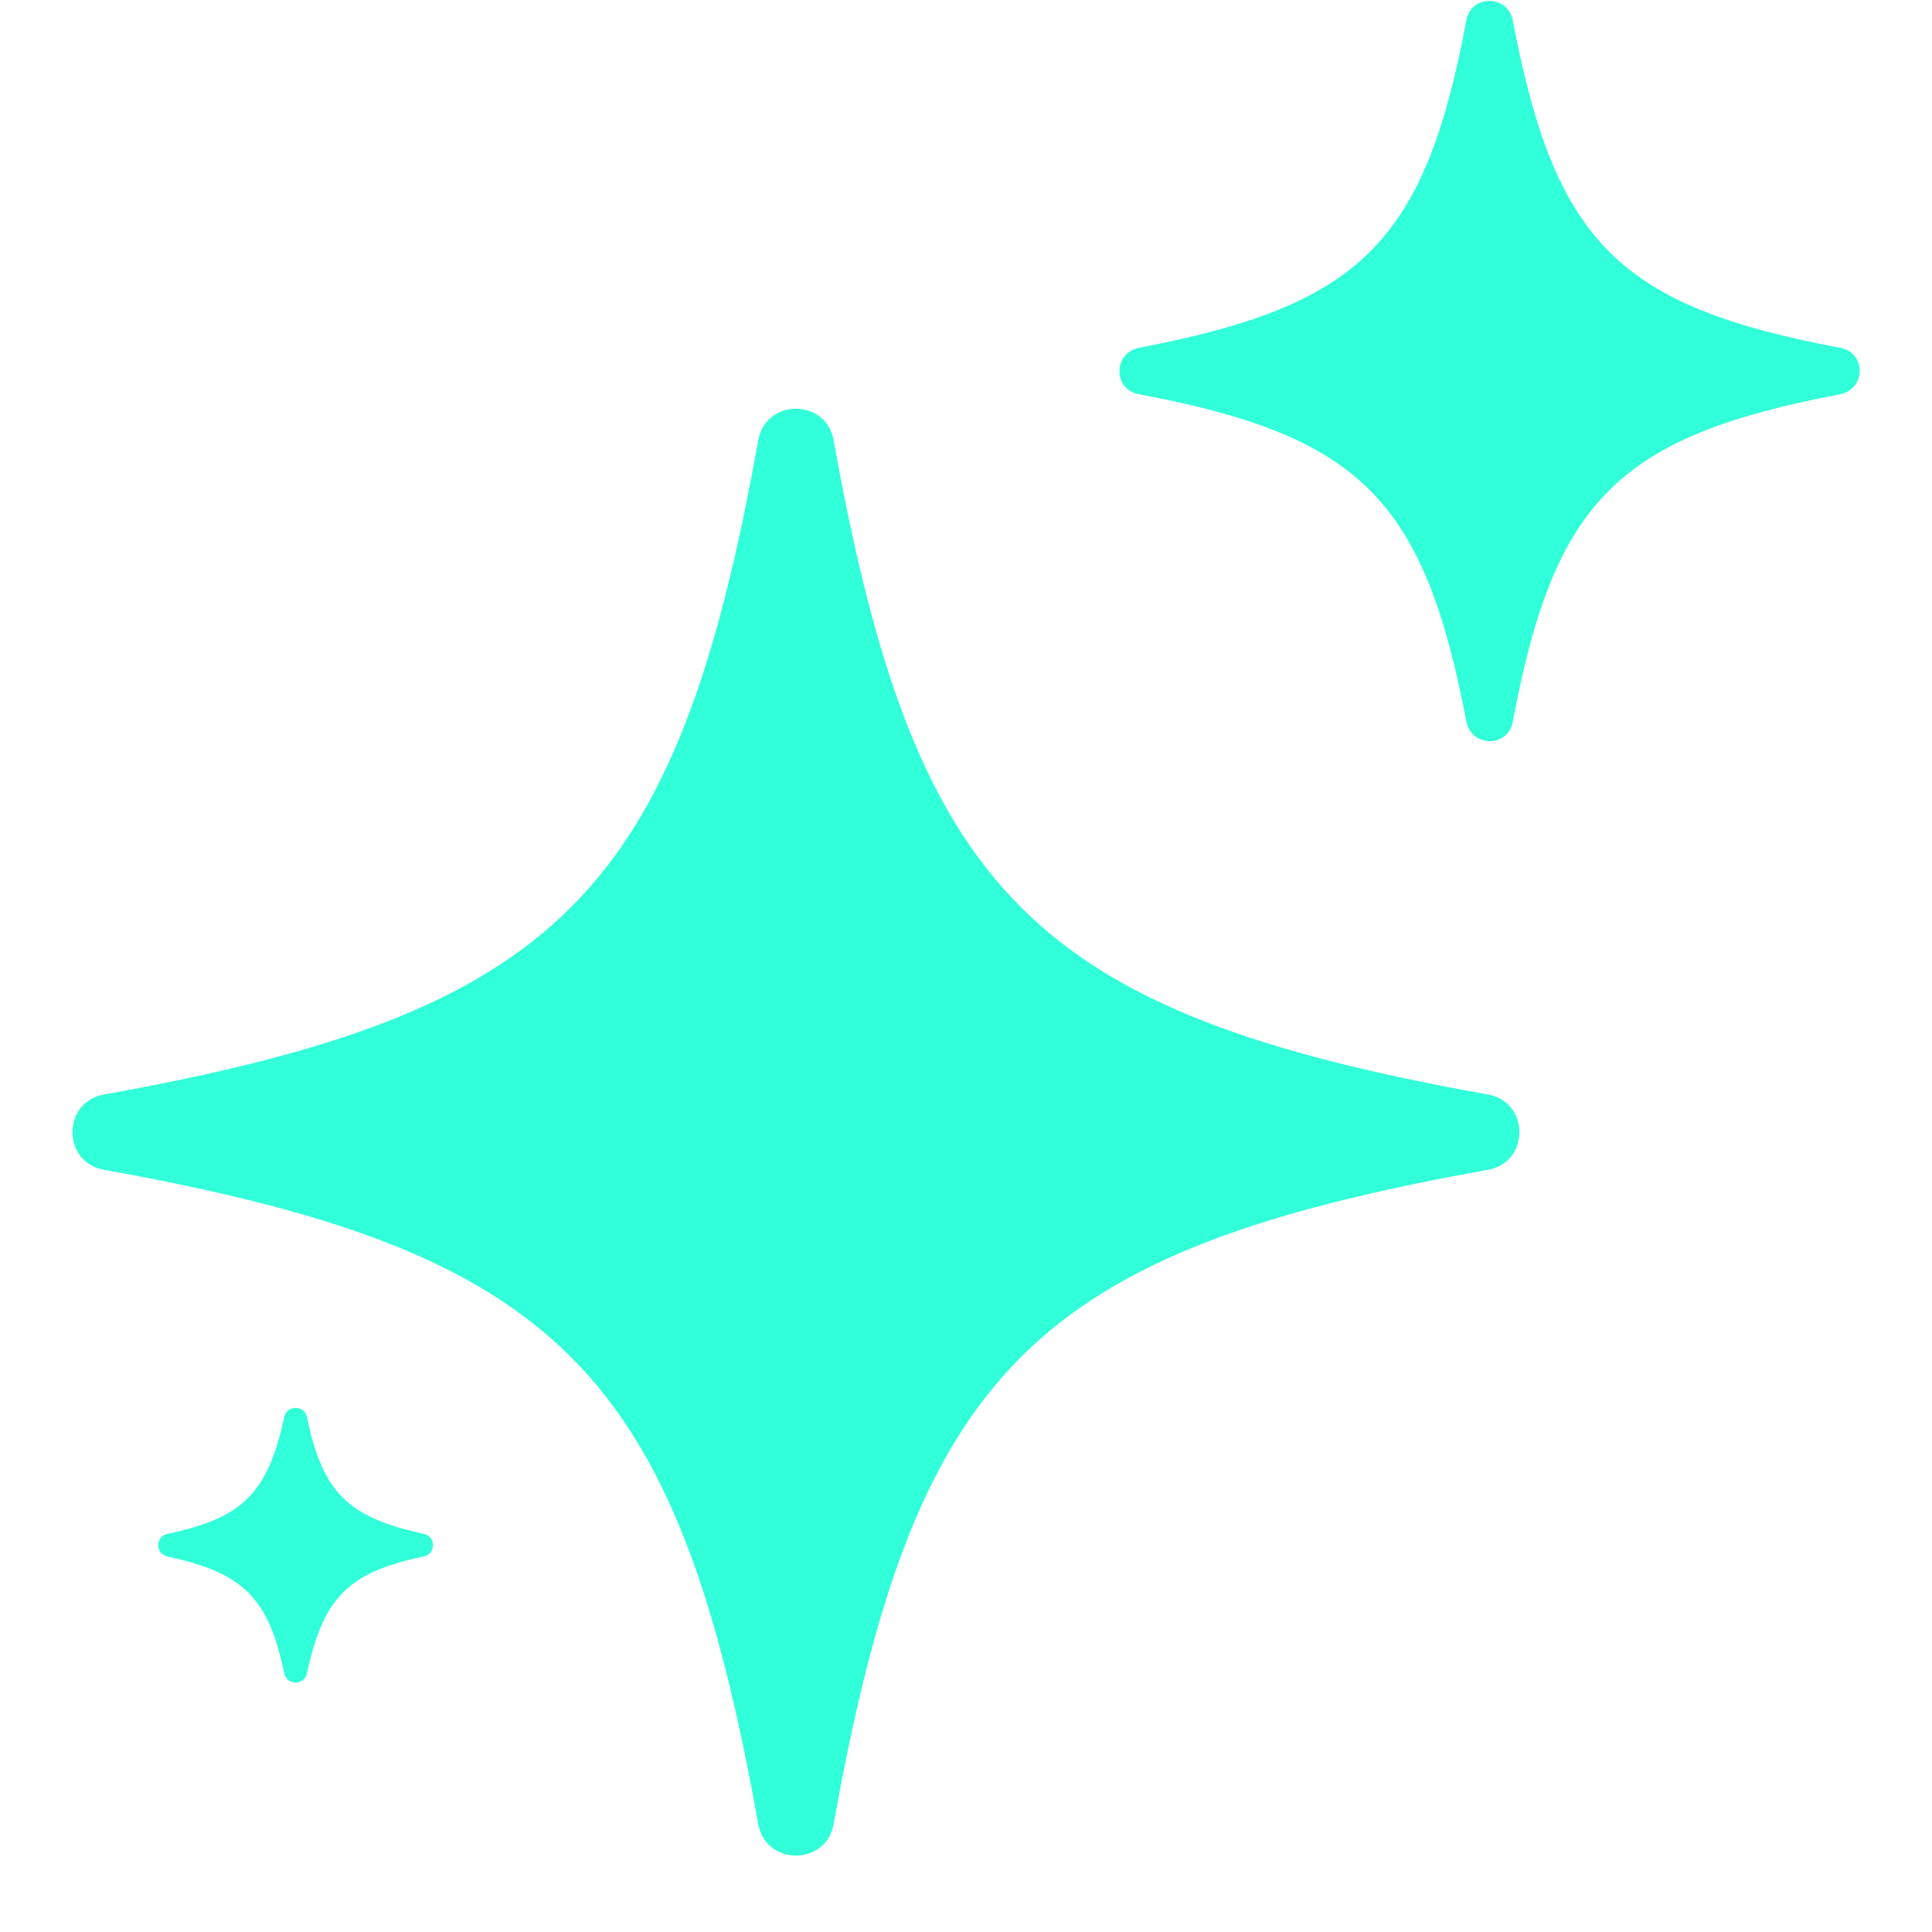
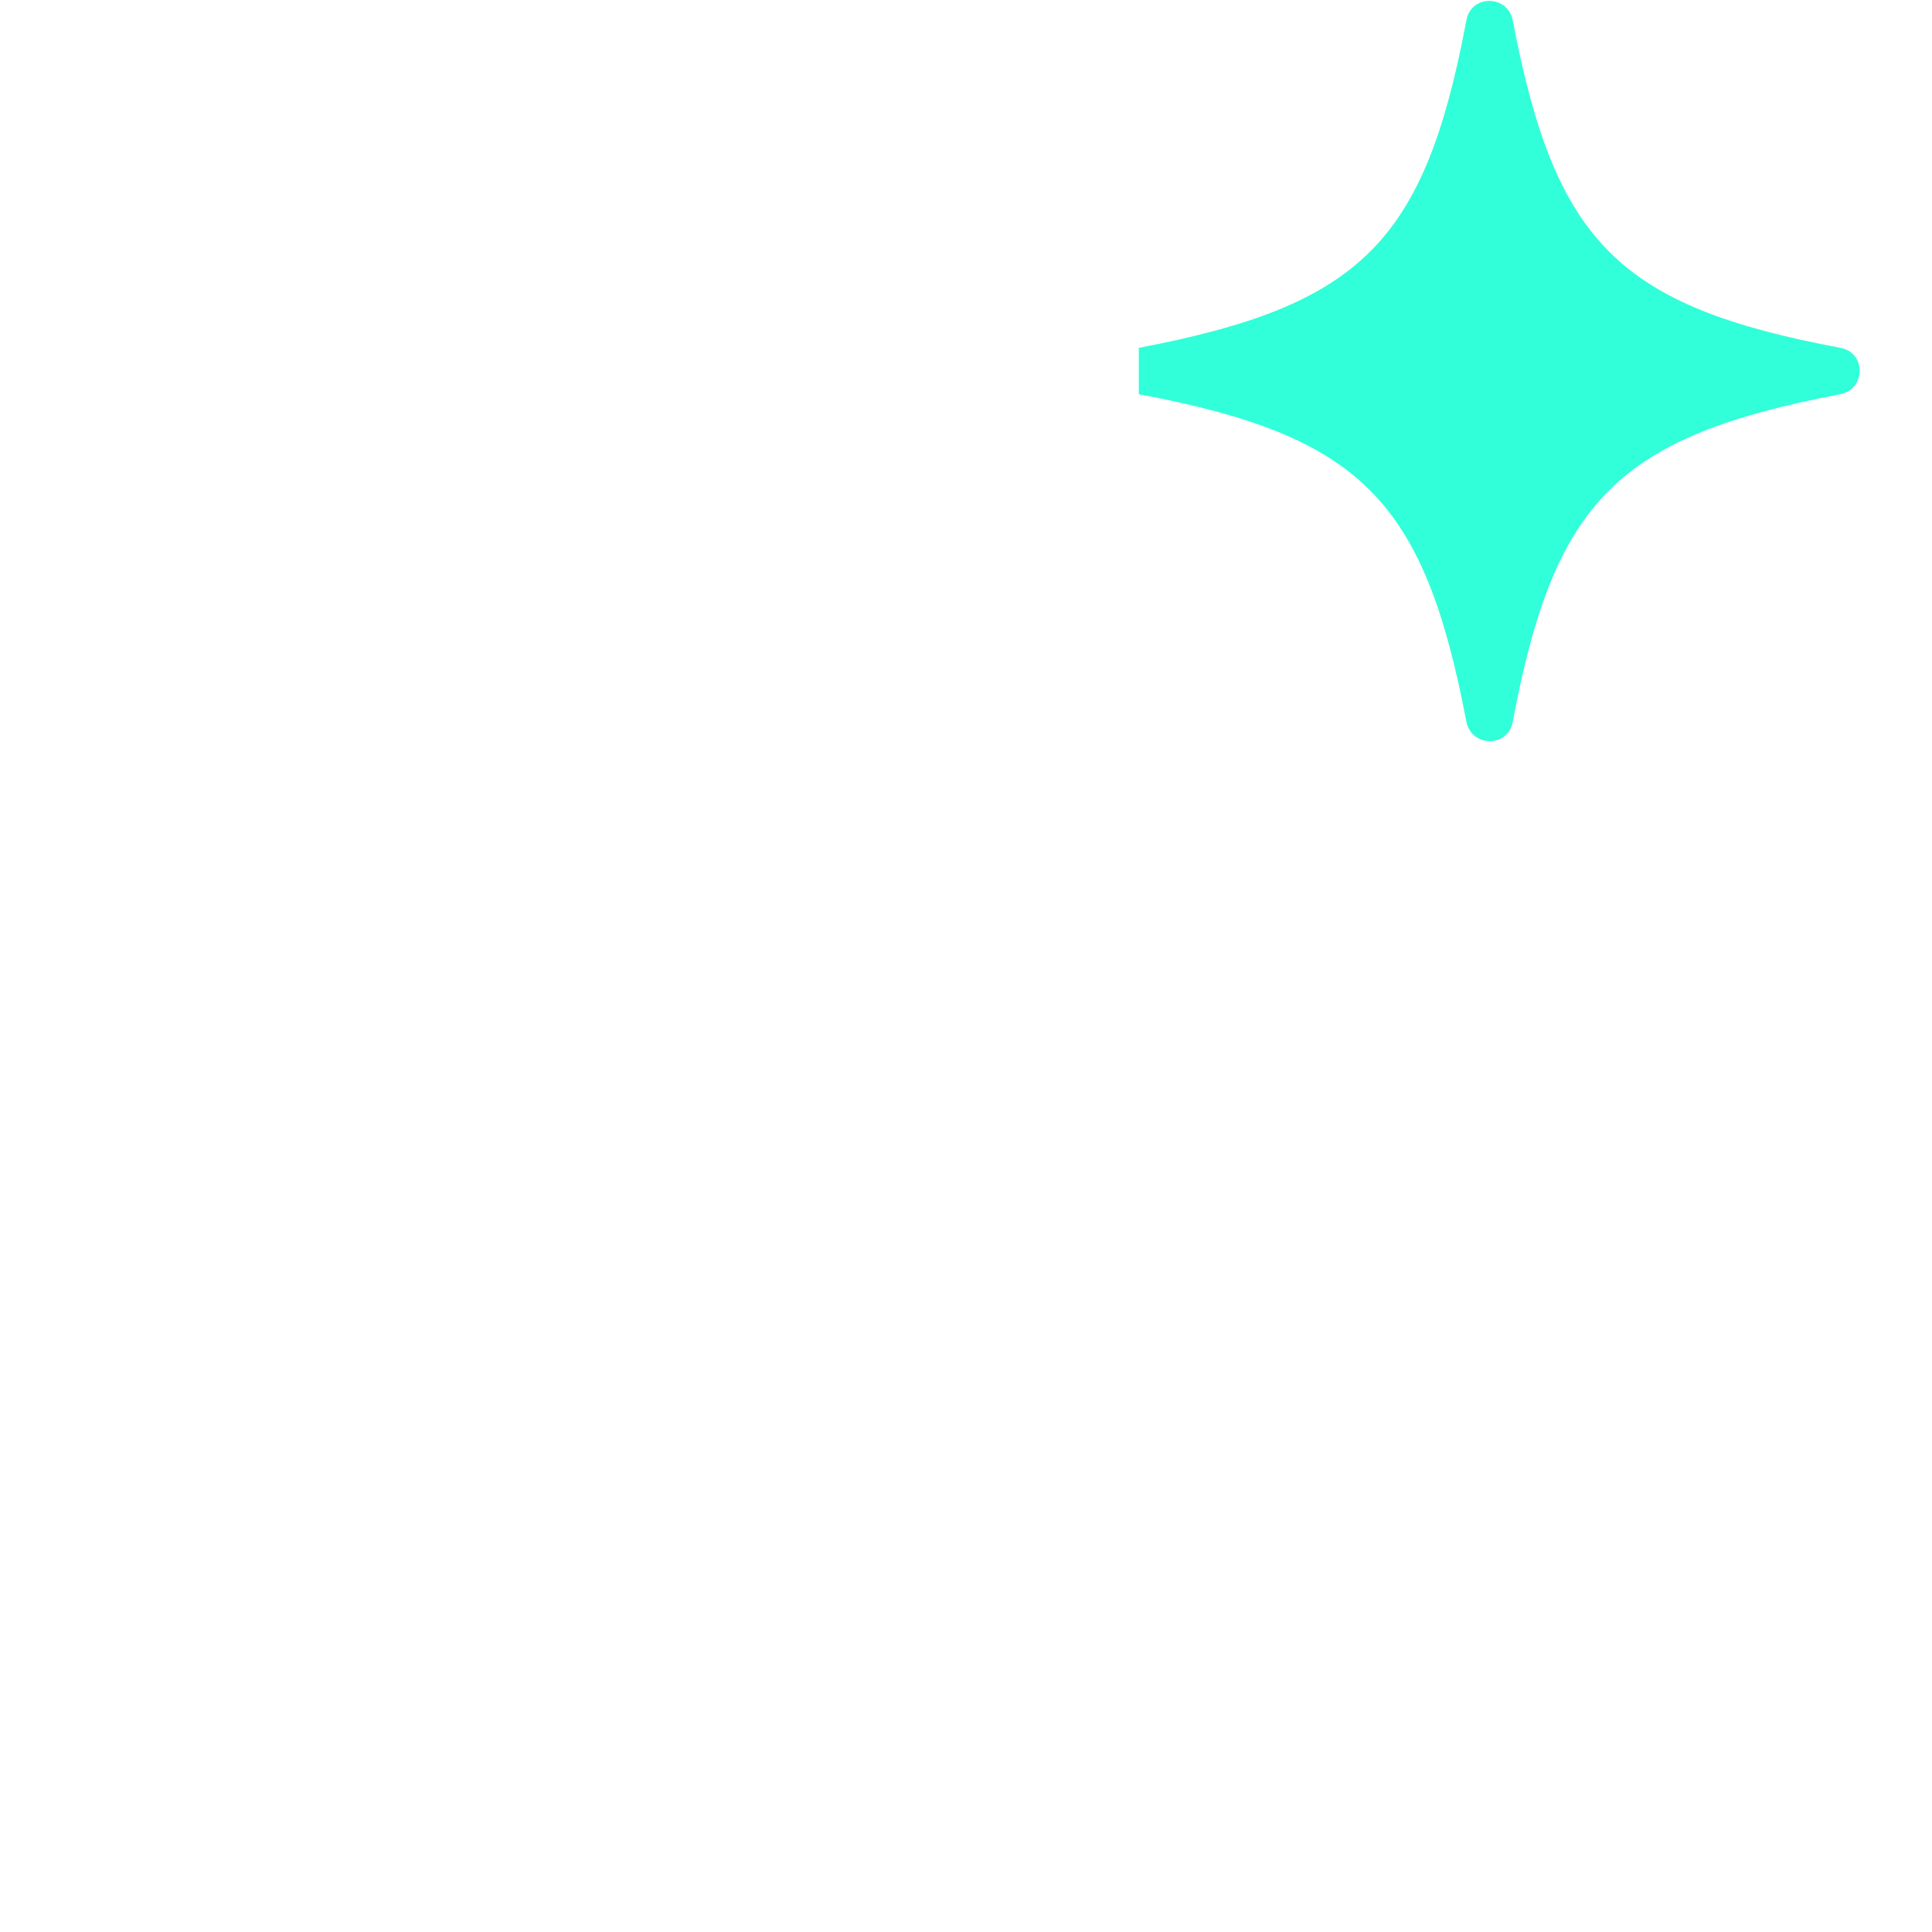
<svg xmlns="http://www.w3.org/2000/svg" width="25" height="25" viewBox="0 0 25 25" fill="none">
-   <path d="M1.35 14.162C7.225 13.108 8.758 11.575 9.811 5.7C9.906 5.152 10.694 5.152 10.788 5.7C11.841 11.575 13.374 13.108 19.25 14.162C19.798 14.256 19.798 15.044 19.25 15.138C13.374 16.192 11.841 17.725 10.788 23.6C10.694 24.148 9.906 24.148 9.811 23.6C8.758 17.725 7.225 16.192 1.35 15.138C0.801 15.044 0.801 14.256 1.35 14.162Z" fill="#31FFD9" />
-   <path d="M14.736 4.501C17.614 3.953 18.436 3.131 18.975 0.262C19.035 -0.072 19.506 -0.072 19.575 0.262C20.123 3.139 20.945 3.962 23.814 4.501C24.148 4.561 24.148 5.032 23.814 5.101C20.937 5.649 20.114 6.471 19.575 9.34C19.515 9.674 19.044 9.674 18.975 9.34C18.427 6.462 17.605 5.64 14.736 5.101C14.402 5.041 14.402 4.57 14.736 4.501Z" fill="#31FFD9" />
-   <path d="M2.163 19.849C3.148 19.643 3.465 19.318 3.679 18.333C3.714 18.179 3.936 18.179 3.971 18.333C4.176 19.318 4.502 19.635 5.487 19.849C5.641 19.883 5.641 20.106 5.487 20.14C4.502 20.346 4.185 20.671 3.971 21.656C3.936 21.81 3.714 21.81 3.679 21.656C3.474 20.671 3.148 20.354 2.163 20.14C2.009 20.106 2.009 19.883 2.163 19.849Z" fill="#31FFD9" />
+   <path d="M14.736 4.501C17.614 3.953 18.436 3.131 18.975 0.262C19.035 -0.072 19.506 -0.072 19.575 0.262C20.123 3.139 20.945 3.962 23.814 4.501C24.148 4.561 24.148 5.032 23.814 5.101C20.937 5.649 20.114 6.471 19.575 9.34C19.515 9.674 19.044 9.674 18.975 9.34C18.427 6.462 17.605 5.64 14.736 5.101Z" fill="#31FFD9" />
</svg>